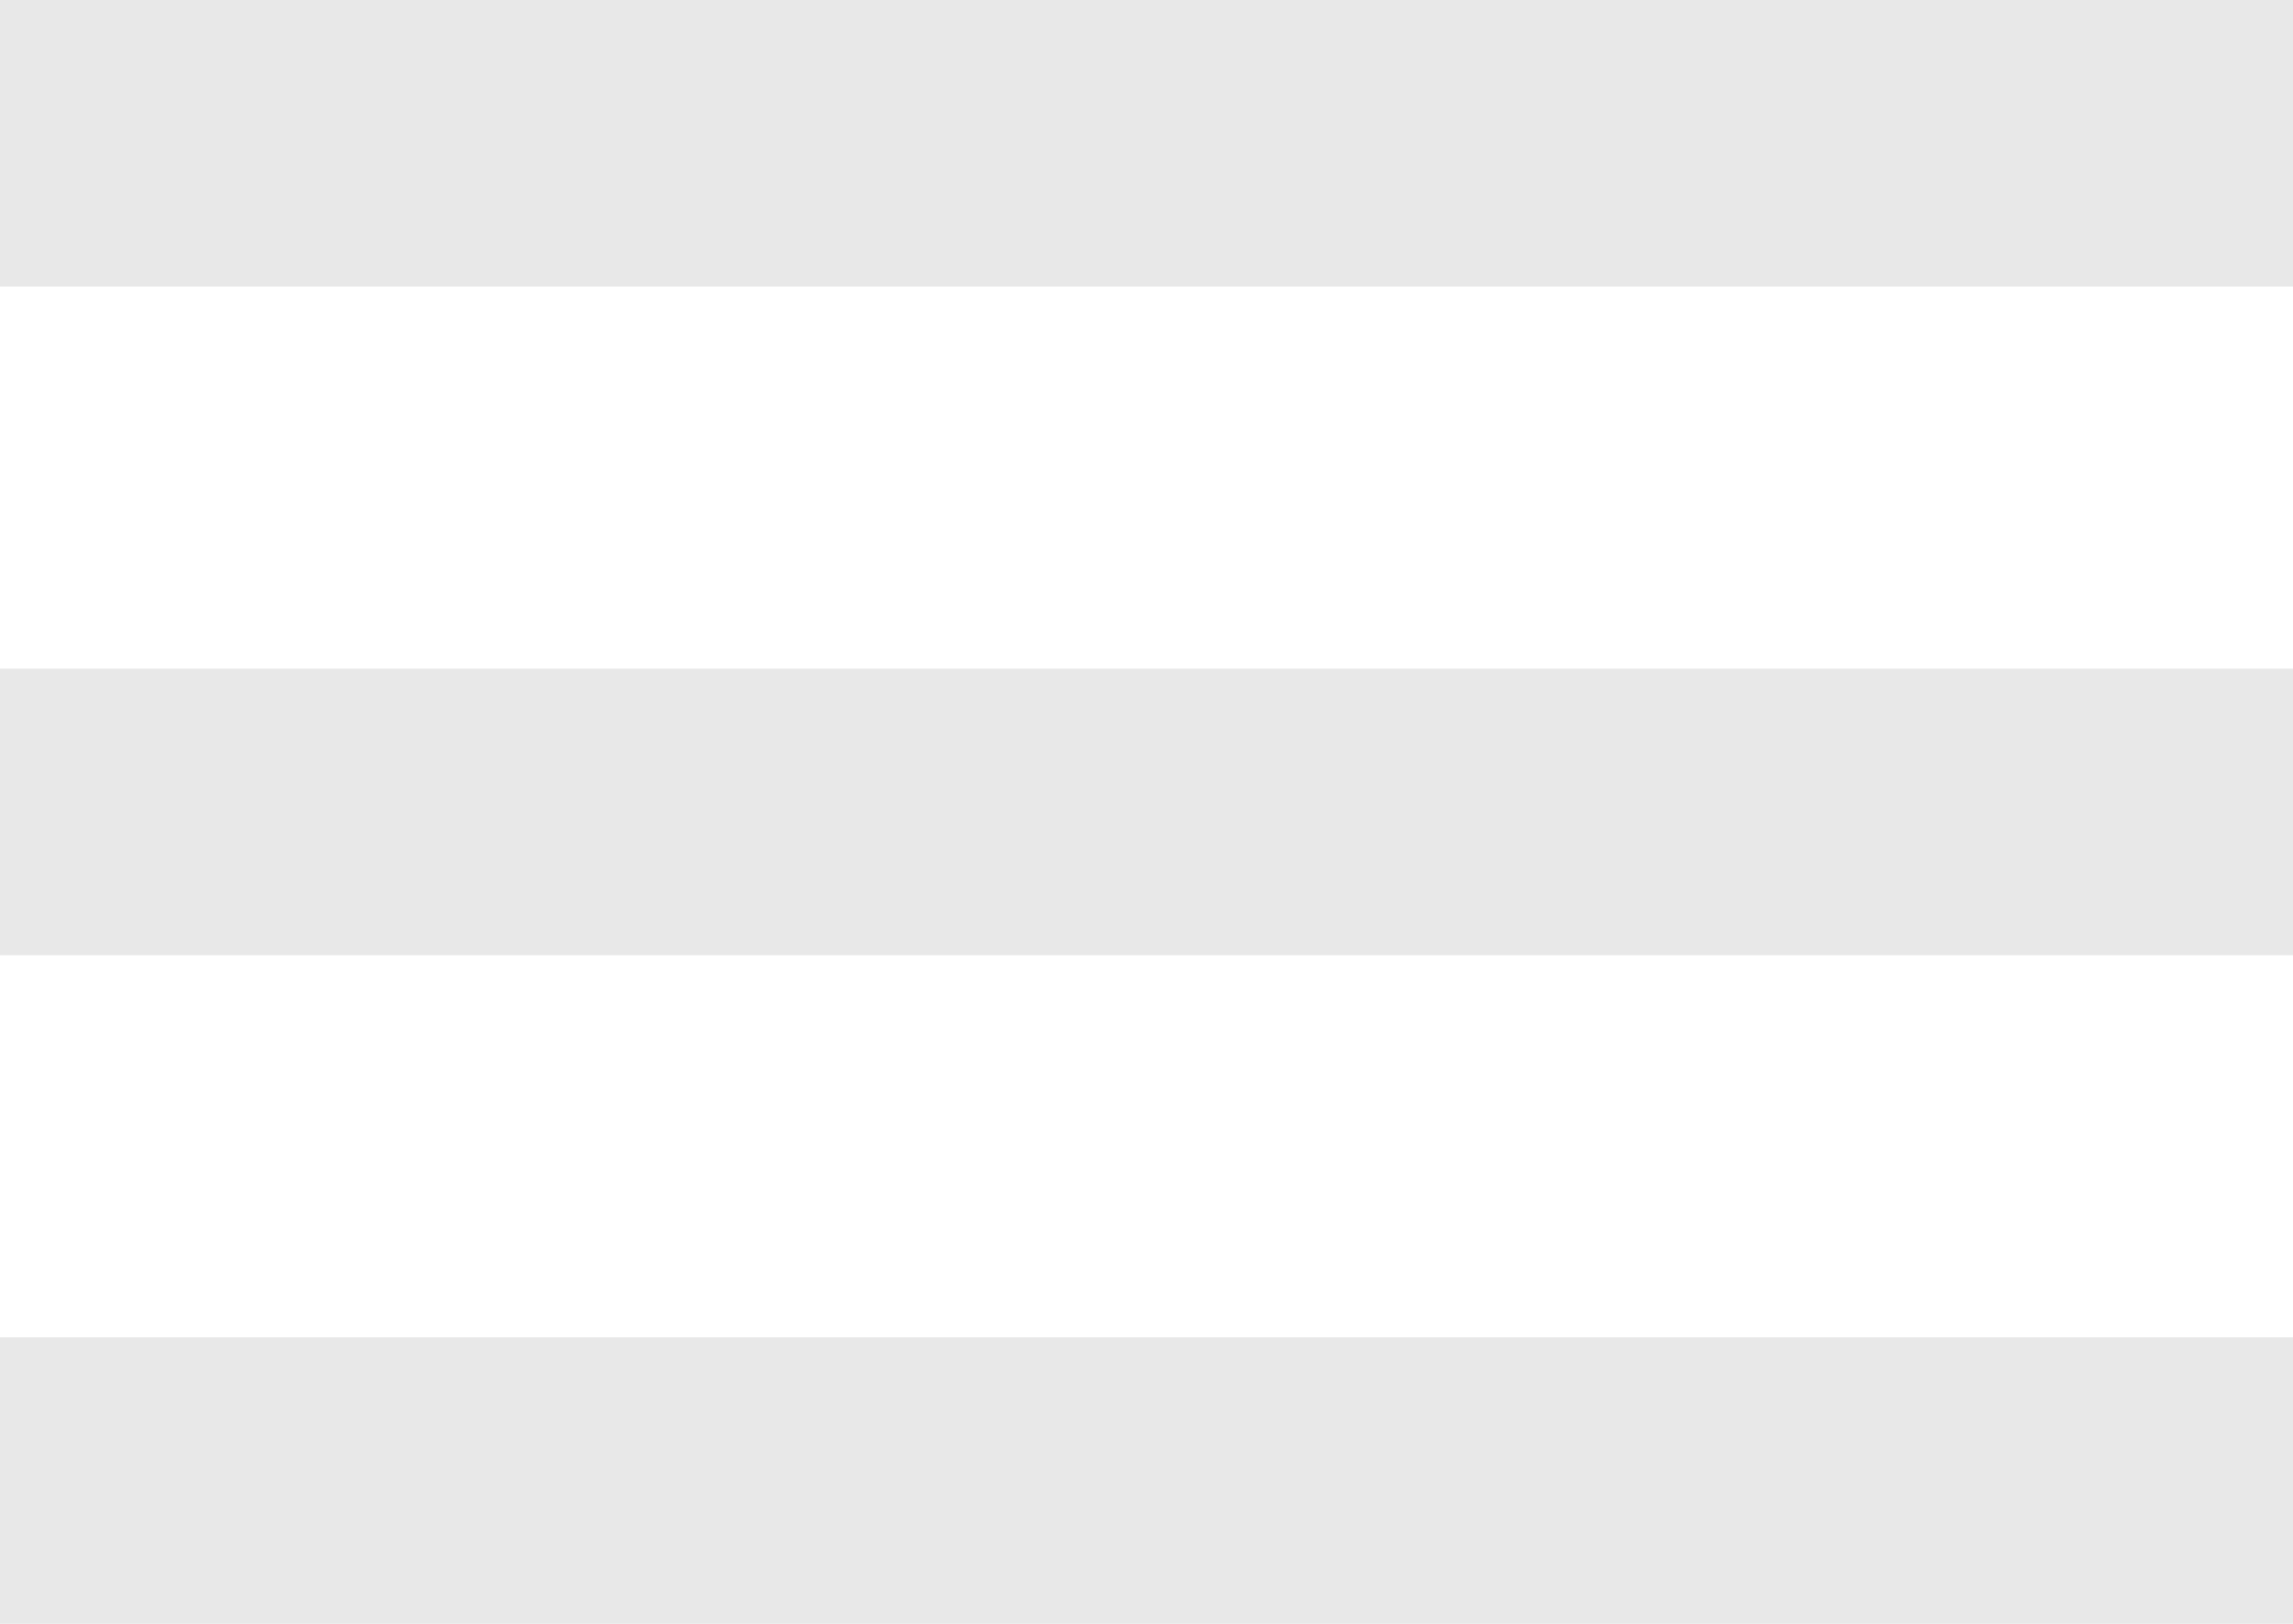
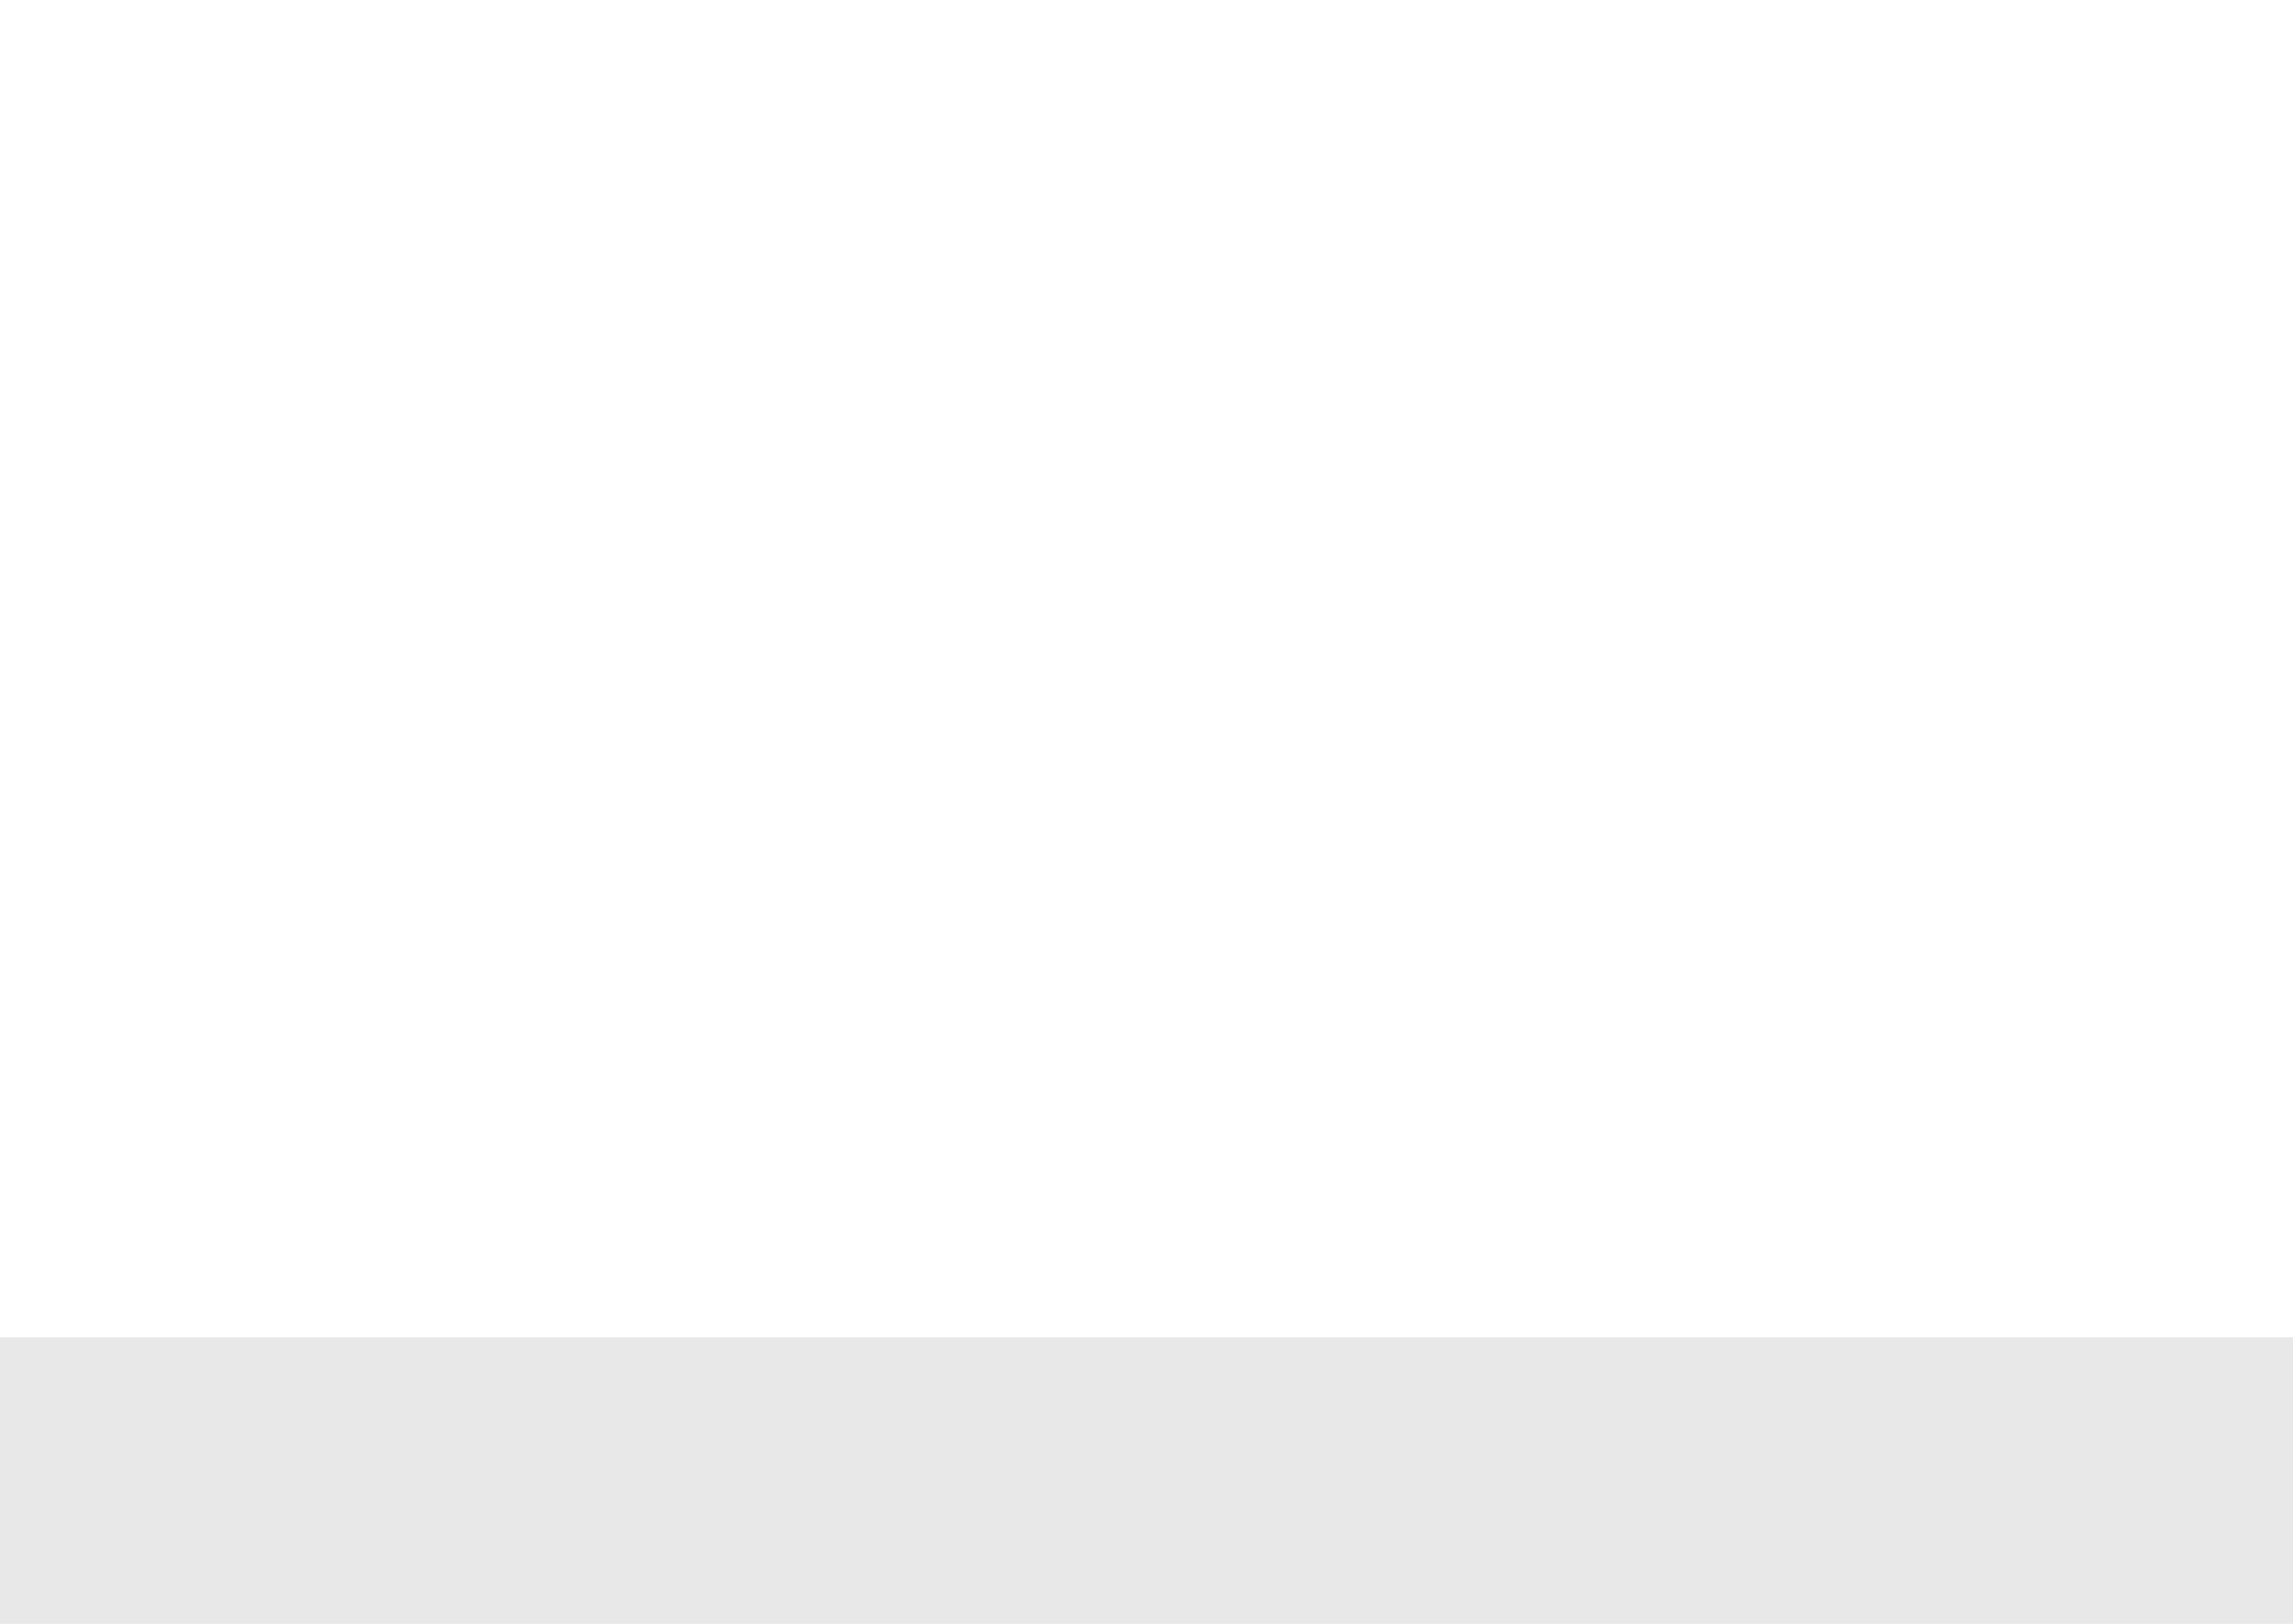
<svg xmlns="http://www.w3.org/2000/svg" width="24" height="17" viewBox="0 0 24 17" fill="none">
  <path d="M0 14H24V17H0V14Z" fill="#E8E8E8" />
-   <path d="M0 7H24V10H0V7Z" fill="#E8E8E8" />
-   <path d="M0 0H24V3H0V0Z" fill="#E8E8E8" />
</svg>